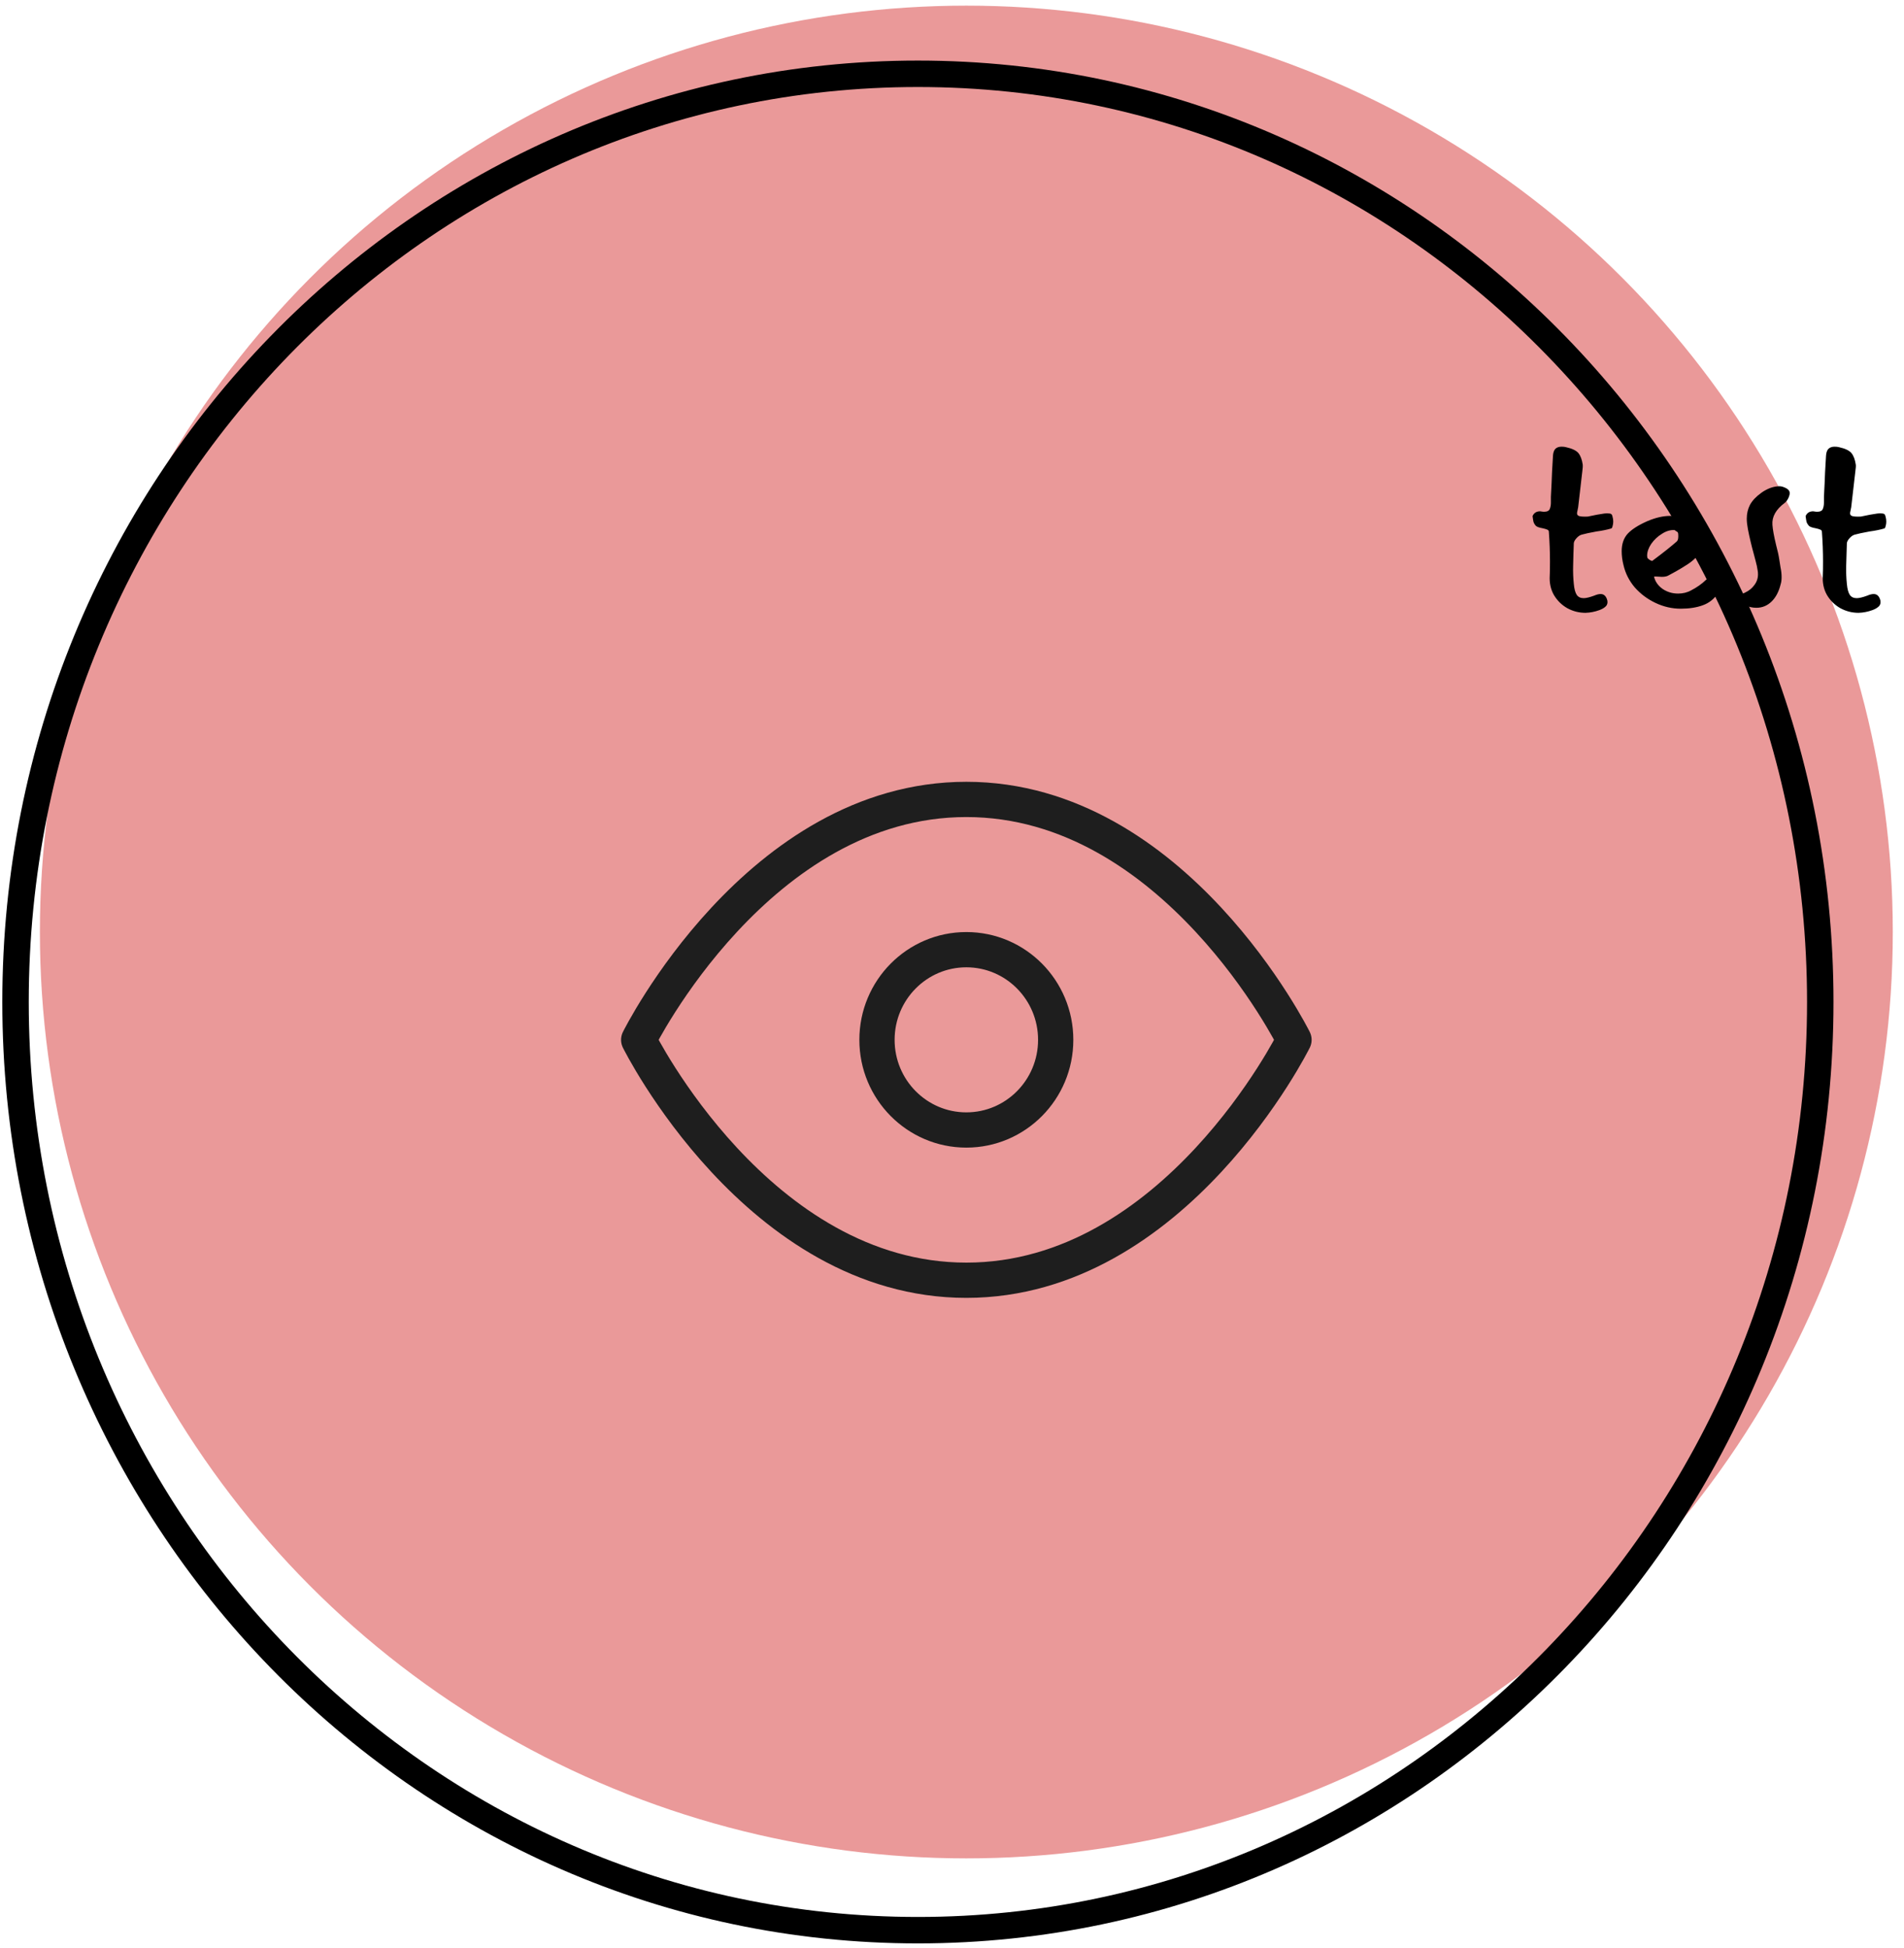
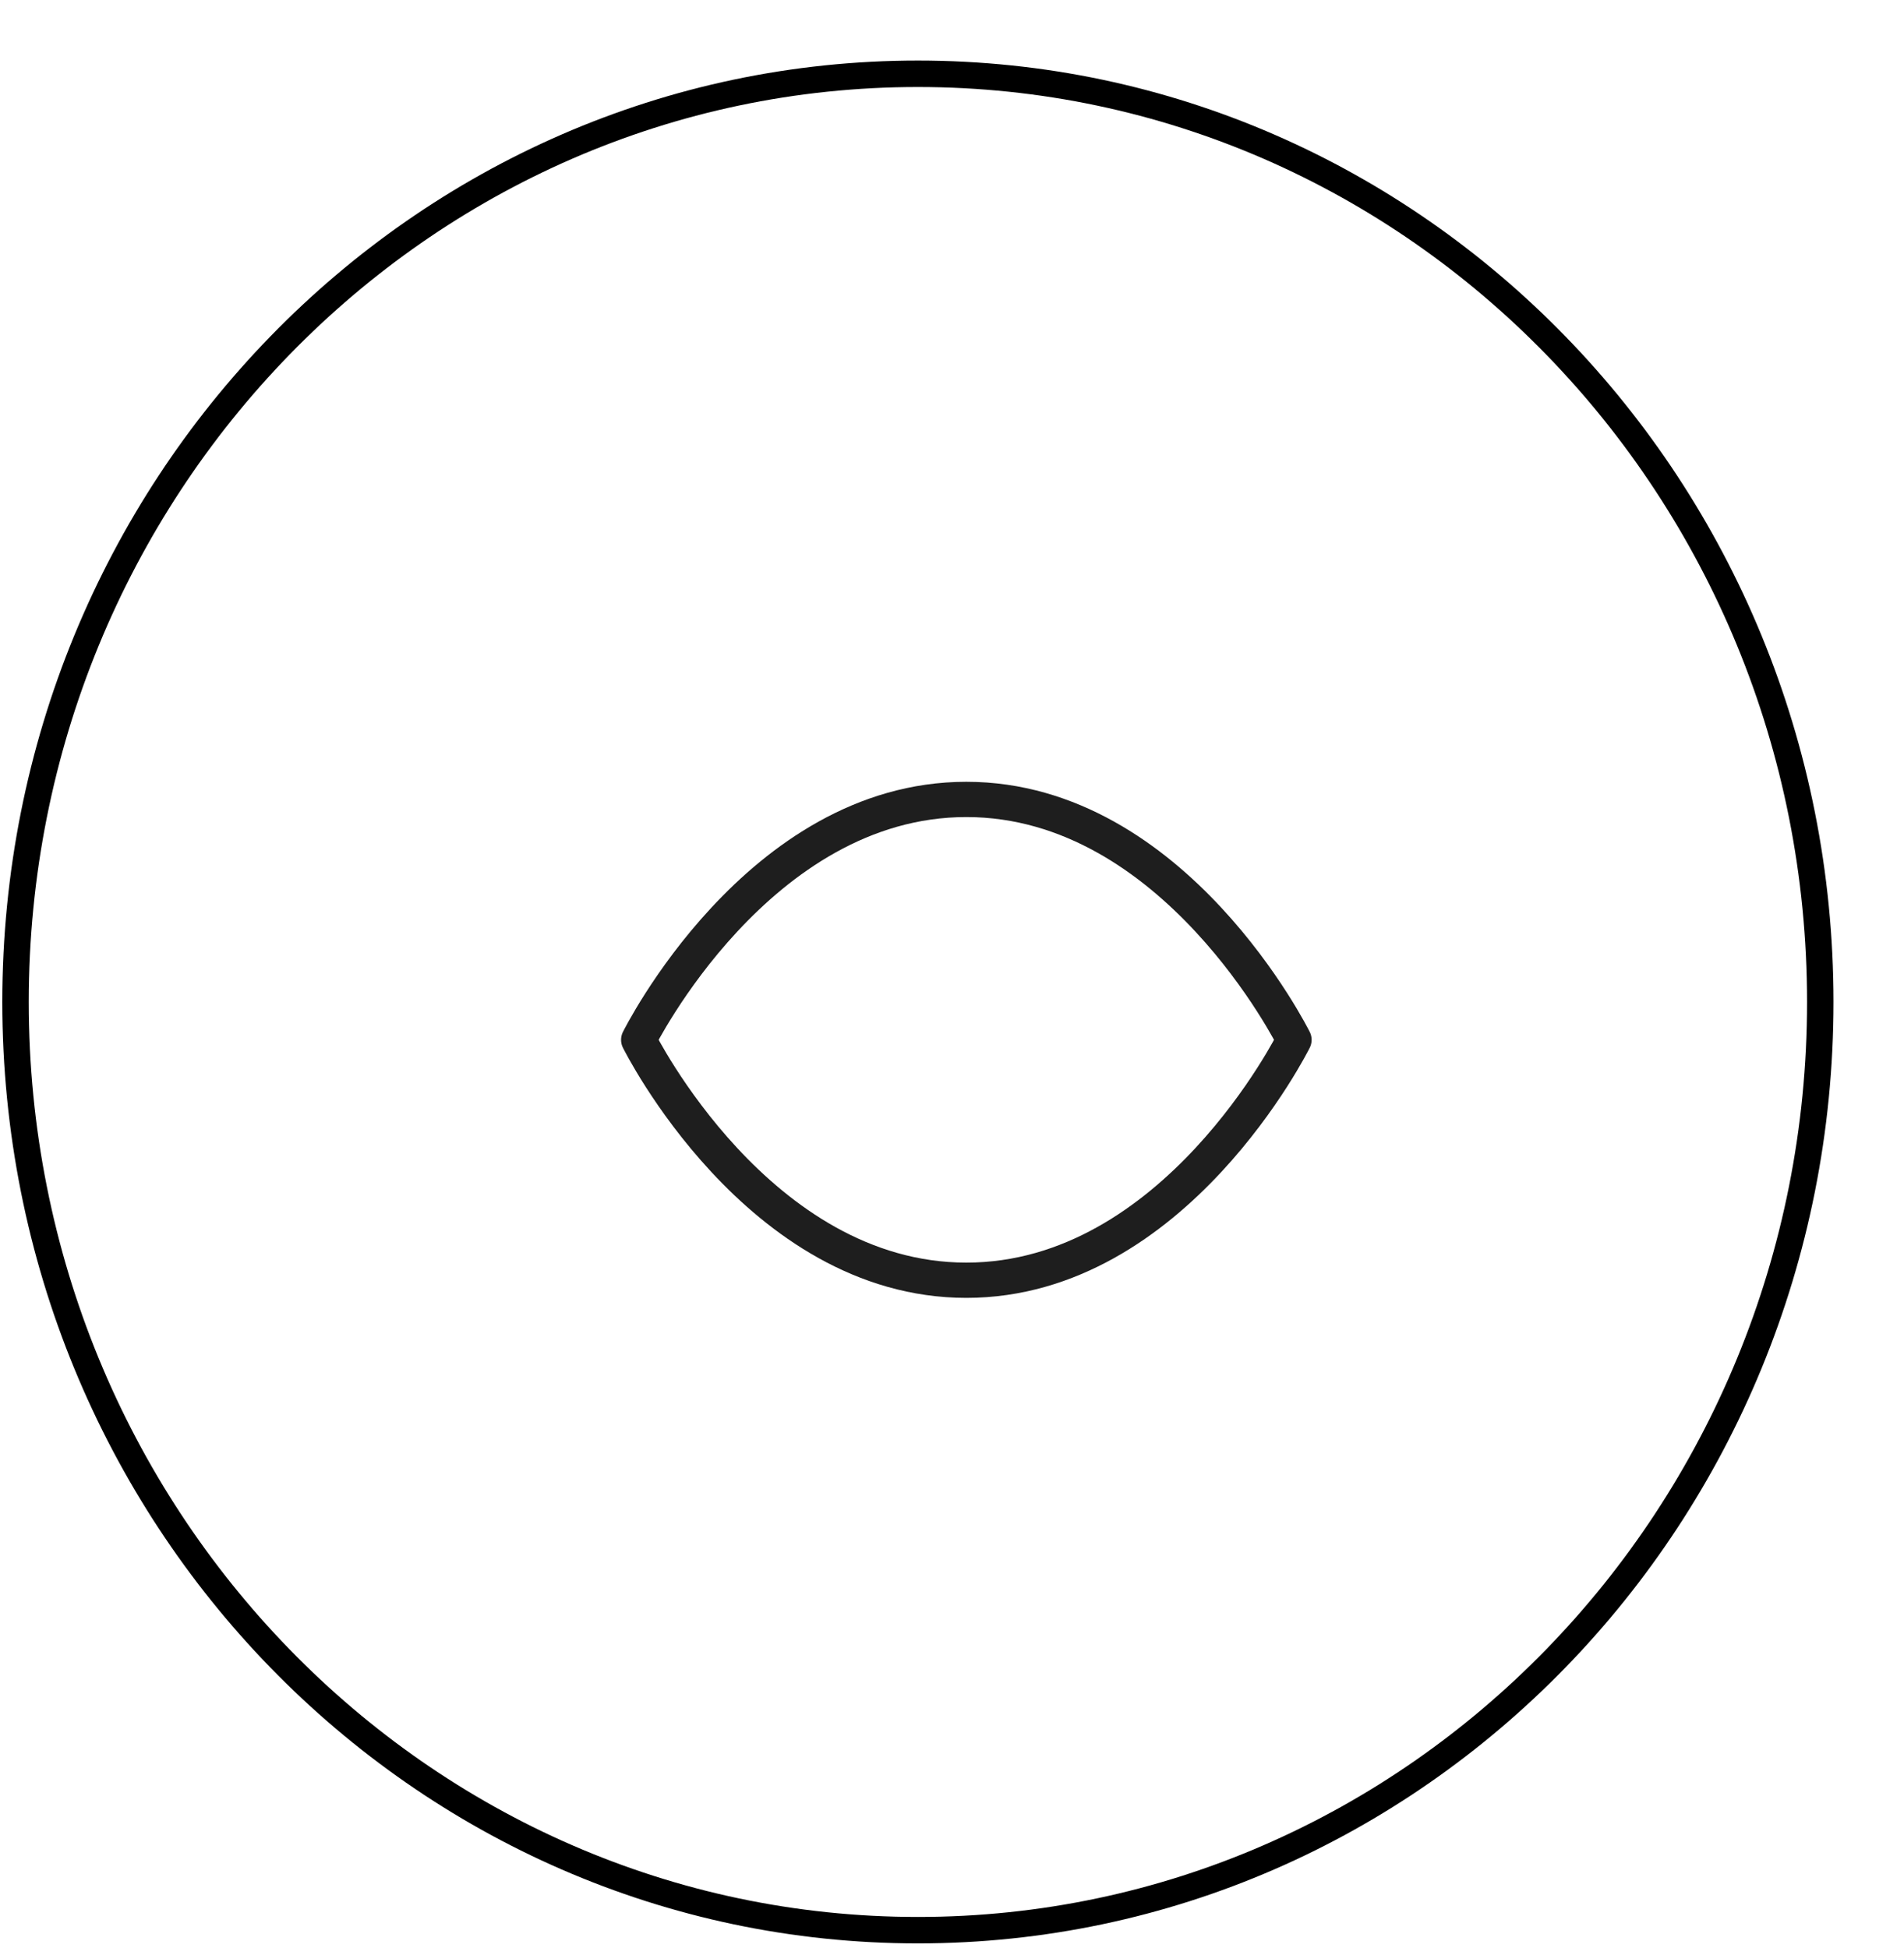
<svg xmlns="http://www.w3.org/2000/svg" width="216" height="221" viewBox="0 0 216 221" fill="none">
-   <circle cx="109.627" cy="105.742" r="105.101" fill="#D63434" fill-opacity="0.5" />
  <path d="M206.501 113.68C206.501 171.88 160.63 218.989 104.132 218.989C47.633 218.989 1.762 171.88 1.762 113.68C1.762 55.48 47.633 8.372 104.132 8.372C160.63 8.372 206.501 55.48 206.501 113.68Z" stroke="black" stroke-width="3" />
  <path d="M72.457 117.975C72.457 117.975 85.974 90.699 109.627 90.699C133.28 90.699 146.797 117.975 146.797 117.975C146.797 117.975 133.28 145.251 109.627 145.251C85.974 145.251 72.457 117.975 72.457 117.975Z" stroke="#1E1E1E" stroke-width="4" stroke-linecap="round" stroke-linejoin="round" />
-   <path d="M109.627 128.203C115.226 128.203 119.764 123.624 119.764 117.975C119.764 112.326 115.226 107.746 109.627 107.746C104.028 107.746 99.49 112.326 99.49 117.975C99.49 123.624 104.028 128.203 109.627 128.203Z" stroke="#1E1E1E" stroke-width="4" stroke-linecap="round" stroke-linejoin="round" />
-   <path d="M174.226 59.648C174.104 59.51 174.018 59.362 173.966 59.206C173.931 59.05 173.896 58.834 173.862 58.556C174.018 58.192 174.304 58.01 174.72 58.01C174.928 58.045 175.075 58.062 175.162 58.062C175.508 58.062 175.725 57.958 175.812 57.75C175.898 57.542 175.942 57.3 175.942 57.022C175.942 56.745 175.942 56.528 175.942 56.372L176.02 54.812C176.037 54.466 176.054 54.041 176.072 53.538C176.106 53.018 176.141 52.42 176.176 51.744C176.193 51.38 176.28 51.112 176.436 50.938C176.609 50.765 176.843 50.678 177.138 50.678C177.346 50.678 177.51 50.696 177.632 50.73C178.342 50.886 178.819 51.112 179.062 51.406C179.304 51.701 179.469 52.143 179.556 52.732C179.573 52.854 179.556 53.105 179.504 53.486L179.036 57.542C179.018 57.646 178.992 57.776 178.958 57.932C178.923 58.071 178.906 58.175 178.906 58.244C178.906 58.4 178.992 58.504 179.166 58.556C179.339 58.608 179.66 58.626 180.128 58.608C180.925 58.435 181.532 58.322 181.948 58.27C182.034 58.253 182.173 58.244 182.364 58.244C182.572 58.244 182.71 58.27 182.78 58.322C182.849 58.357 182.901 58.461 182.936 58.634C182.988 58.79 183.014 58.972 183.014 59.18C183.014 59.371 182.988 59.544 182.936 59.7C182.901 59.856 182.849 59.943 182.78 59.96C182.312 60.099 181.757 60.212 181.116 60.298C180.353 60.437 179.79 60.558 179.426 60.662C179.235 60.714 179.044 60.844 178.854 61.052C178.663 61.26 178.559 61.451 178.542 61.624C178.507 62.474 178.481 63.34 178.464 64.224C178.446 64.9 178.472 65.576 178.542 66.252C178.594 66.824 178.706 67.24 178.88 67.5C179.053 67.743 179.313 67.864 179.66 67.864C179.937 67.864 180.336 67.769 180.856 67.578C181.133 67.457 181.376 67.396 181.584 67.396C181.913 67.396 182.147 67.578 182.286 67.942C182.338 68.064 182.364 68.185 182.364 68.306C182.364 68.532 182.277 68.714 182.104 68.852C181.948 68.991 181.731 69.112 181.454 69.216C180.934 69.407 180.405 69.511 179.868 69.528C179.14 69.528 178.455 69.355 177.814 69.008C177.172 68.644 176.661 68.142 176.28 67.5C175.916 66.859 175.76 66.122 175.812 65.29C175.829 64.961 175.838 64.441 175.838 63.73C175.838 62.604 175.794 61.46 175.708 60.298C175.69 60.194 175.63 60.125 175.526 60.09C175.422 60.038 175.248 59.986 175.006 59.934C174.607 59.865 174.347 59.77 174.226 59.648ZM189.276 65.29C189.103 65.394 188.851 65.446 188.522 65.446C188.401 65.446 188.253 65.438 188.08 65.42C187.907 65.403 187.759 65.403 187.638 65.42C187.777 65.992 188.106 66.46 188.626 66.824C189.146 67.171 189.727 67.344 190.368 67.344C190.923 67.344 191.417 67.223 191.85 66.98C192.491 66.651 193.046 66.261 193.514 65.81C193.843 65.481 194.155 65.316 194.45 65.316C194.641 65.316 194.805 65.412 194.944 65.602C195.083 65.828 195.152 66.105 195.152 66.434C195.152 66.781 195.083 67.05 194.944 67.24C194.493 67.934 193.904 68.41 193.176 68.67C192.465 68.93 191.633 69.06 190.68 69.06C189.692 69.06 188.739 68.844 187.82 68.41C186.901 67.977 186.113 67.388 185.454 66.642C184.813 65.88 184.388 65.039 184.18 64.12C184.041 63.583 183.972 63.054 183.972 62.534C183.972 61.72 184.197 61.061 184.648 60.558C185.116 60.056 185.861 59.579 186.884 59.128C187.82 58.73 188.687 58.53 189.484 58.53C190.056 58.53 190.611 58.617 191.148 58.79C192.812 59.31 193.644 60.021 193.644 60.922C193.644 61.494 193.306 62.188 192.63 63.002C192.301 63.384 191.911 63.722 191.46 64.016C191.009 64.311 190.567 64.58 190.134 64.822C189.718 65.048 189.432 65.204 189.276 65.29ZM190.368 60.48C190.351 60.394 190.281 60.324 190.16 60.272C190.056 60.203 189.995 60.16 189.978 60.142C189.51 60.108 189.033 60.246 188.548 60.558C188.063 60.853 187.655 61.234 187.326 61.702C187.014 62.17 186.858 62.621 186.858 63.054L186.884 63.262C186.901 63.332 186.988 63.418 187.144 63.522C187.317 63.626 187.421 63.661 187.456 63.626C188.687 62.708 189.614 61.971 190.238 61.416C190.342 61.312 190.394 61.122 190.394 60.844C190.394 60.671 190.385 60.55 190.368 60.48ZM202.01 66.278C201.802 67.128 201.456 67.786 200.97 68.254C200.485 68.722 199.913 68.956 199.254 68.956C198.405 68.956 197.556 68.592 196.706 67.864C197.365 67.518 197.781 67.31 197.954 67.24C198.405 67.032 198.76 66.746 199.02 66.382C199.298 66.018 199.436 65.611 199.436 65.16C199.436 65.004 199.428 64.883 199.41 64.796C199.358 64.415 199.272 64.008 199.15 63.574C199.029 63.124 198.951 62.829 198.916 62.69C198.83 62.396 198.717 61.954 198.578 61.364C198.474 60.931 198.379 60.489 198.292 60.038C198.206 59.588 198.162 59.189 198.162 58.842C198.162 58.27 198.284 57.75 198.526 57.282C198.786 56.797 199.22 56.338 199.826 55.904C200.086 55.714 200.381 55.549 200.71 55.41C201.057 55.272 201.386 55.194 201.698 55.176C201.924 55.142 202.175 55.185 202.452 55.306C202.747 55.428 202.929 55.575 202.998 55.748C203.068 55.904 203.042 56.13 202.92 56.424C202.799 56.702 202.652 56.91 202.478 57.048C201.473 57.794 201.005 58.626 201.074 59.544C201.109 60.064 201.248 60.827 201.49 61.832C201.664 62.474 201.785 63.028 201.854 63.496C201.872 63.635 201.915 63.912 201.984 64.328C202.071 64.744 202.114 65.126 202.114 65.472C202.114 65.784 202.08 66.053 202.01 66.278ZM205.202 59.648C205.081 59.51 204.994 59.362 204.942 59.206C204.908 59.05 204.873 58.834 204.838 58.556C204.994 58.192 205.28 58.01 205.696 58.01C205.904 58.045 206.052 58.062 206.138 58.062C206.485 58.062 206.702 57.958 206.788 57.75C206.875 57.542 206.918 57.3 206.918 57.022C206.918 56.745 206.918 56.528 206.918 56.372L206.996 54.812C207.014 54.466 207.031 54.041 207.048 53.538C207.083 53.018 207.118 52.42 207.152 51.744C207.17 51.38 207.256 51.112 207.412 50.938C207.586 50.765 207.82 50.678 208.114 50.678C208.322 50.678 208.487 50.696 208.608 50.73C209.319 50.886 209.796 51.112 210.038 51.406C210.281 51.701 210.446 52.143 210.532 52.732C210.55 52.854 210.532 53.105 210.48 53.486L210.012 57.542C209.995 57.646 209.969 57.776 209.934 57.932C209.9 58.071 209.882 58.175 209.882 58.244C209.882 58.4 209.969 58.504 210.142 58.556C210.316 58.608 210.636 58.626 211.104 58.608C211.902 58.435 212.508 58.322 212.924 58.27C213.011 58.253 213.15 58.244 213.34 58.244C213.548 58.244 213.687 58.27 213.756 58.322C213.826 58.357 213.878 58.461 213.912 58.634C213.964 58.79 213.99 58.972 213.99 59.18C213.99 59.371 213.964 59.544 213.912 59.7C213.878 59.856 213.826 59.943 213.756 59.96C213.288 60.099 212.734 60.212 212.092 60.298C211.33 60.437 210.766 60.558 210.402 60.662C210.212 60.714 210.021 60.844 209.83 61.052C209.64 61.26 209.536 61.451 209.518 61.624C209.484 62.474 209.458 63.34 209.44 64.224C209.423 64.9 209.449 65.576 209.518 66.252C209.57 66.824 209.683 67.24 209.856 67.5C210.03 67.743 210.29 67.864 210.636 67.864C210.914 67.864 211.312 67.769 211.832 67.578C212.11 67.457 212.352 67.396 212.56 67.396C212.89 67.396 213.124 67.578 213.262 67.942C213.314 68.064 213.34 68.185 213.34 68.306C213.34 68.532 213.254 68.714 213.08 68.852C212.924 68.991 212.708 69.112 212.43 69.216C211.91 69.407 211.382 69.511 210.844 69.528C210.116 69.528 209.432 69.355 208.79 69.008C208.149 68.644 207.638 68.142 207.256 67.5C206.892 66.859 206.736 66.122 206.788 65.29C206.806 64.961 206.814 64.441 206.814 63.73C206.814 62.604 206.771 61.46 206.684 60.298C206.667 60.194 206.606 60.125 206.502 60.09C206.398 60.038 206.225 59.986 205.982 59.934C205.584 59.865 205.324 59.77 205.202 59.648Z" fill="black" />
</svg>